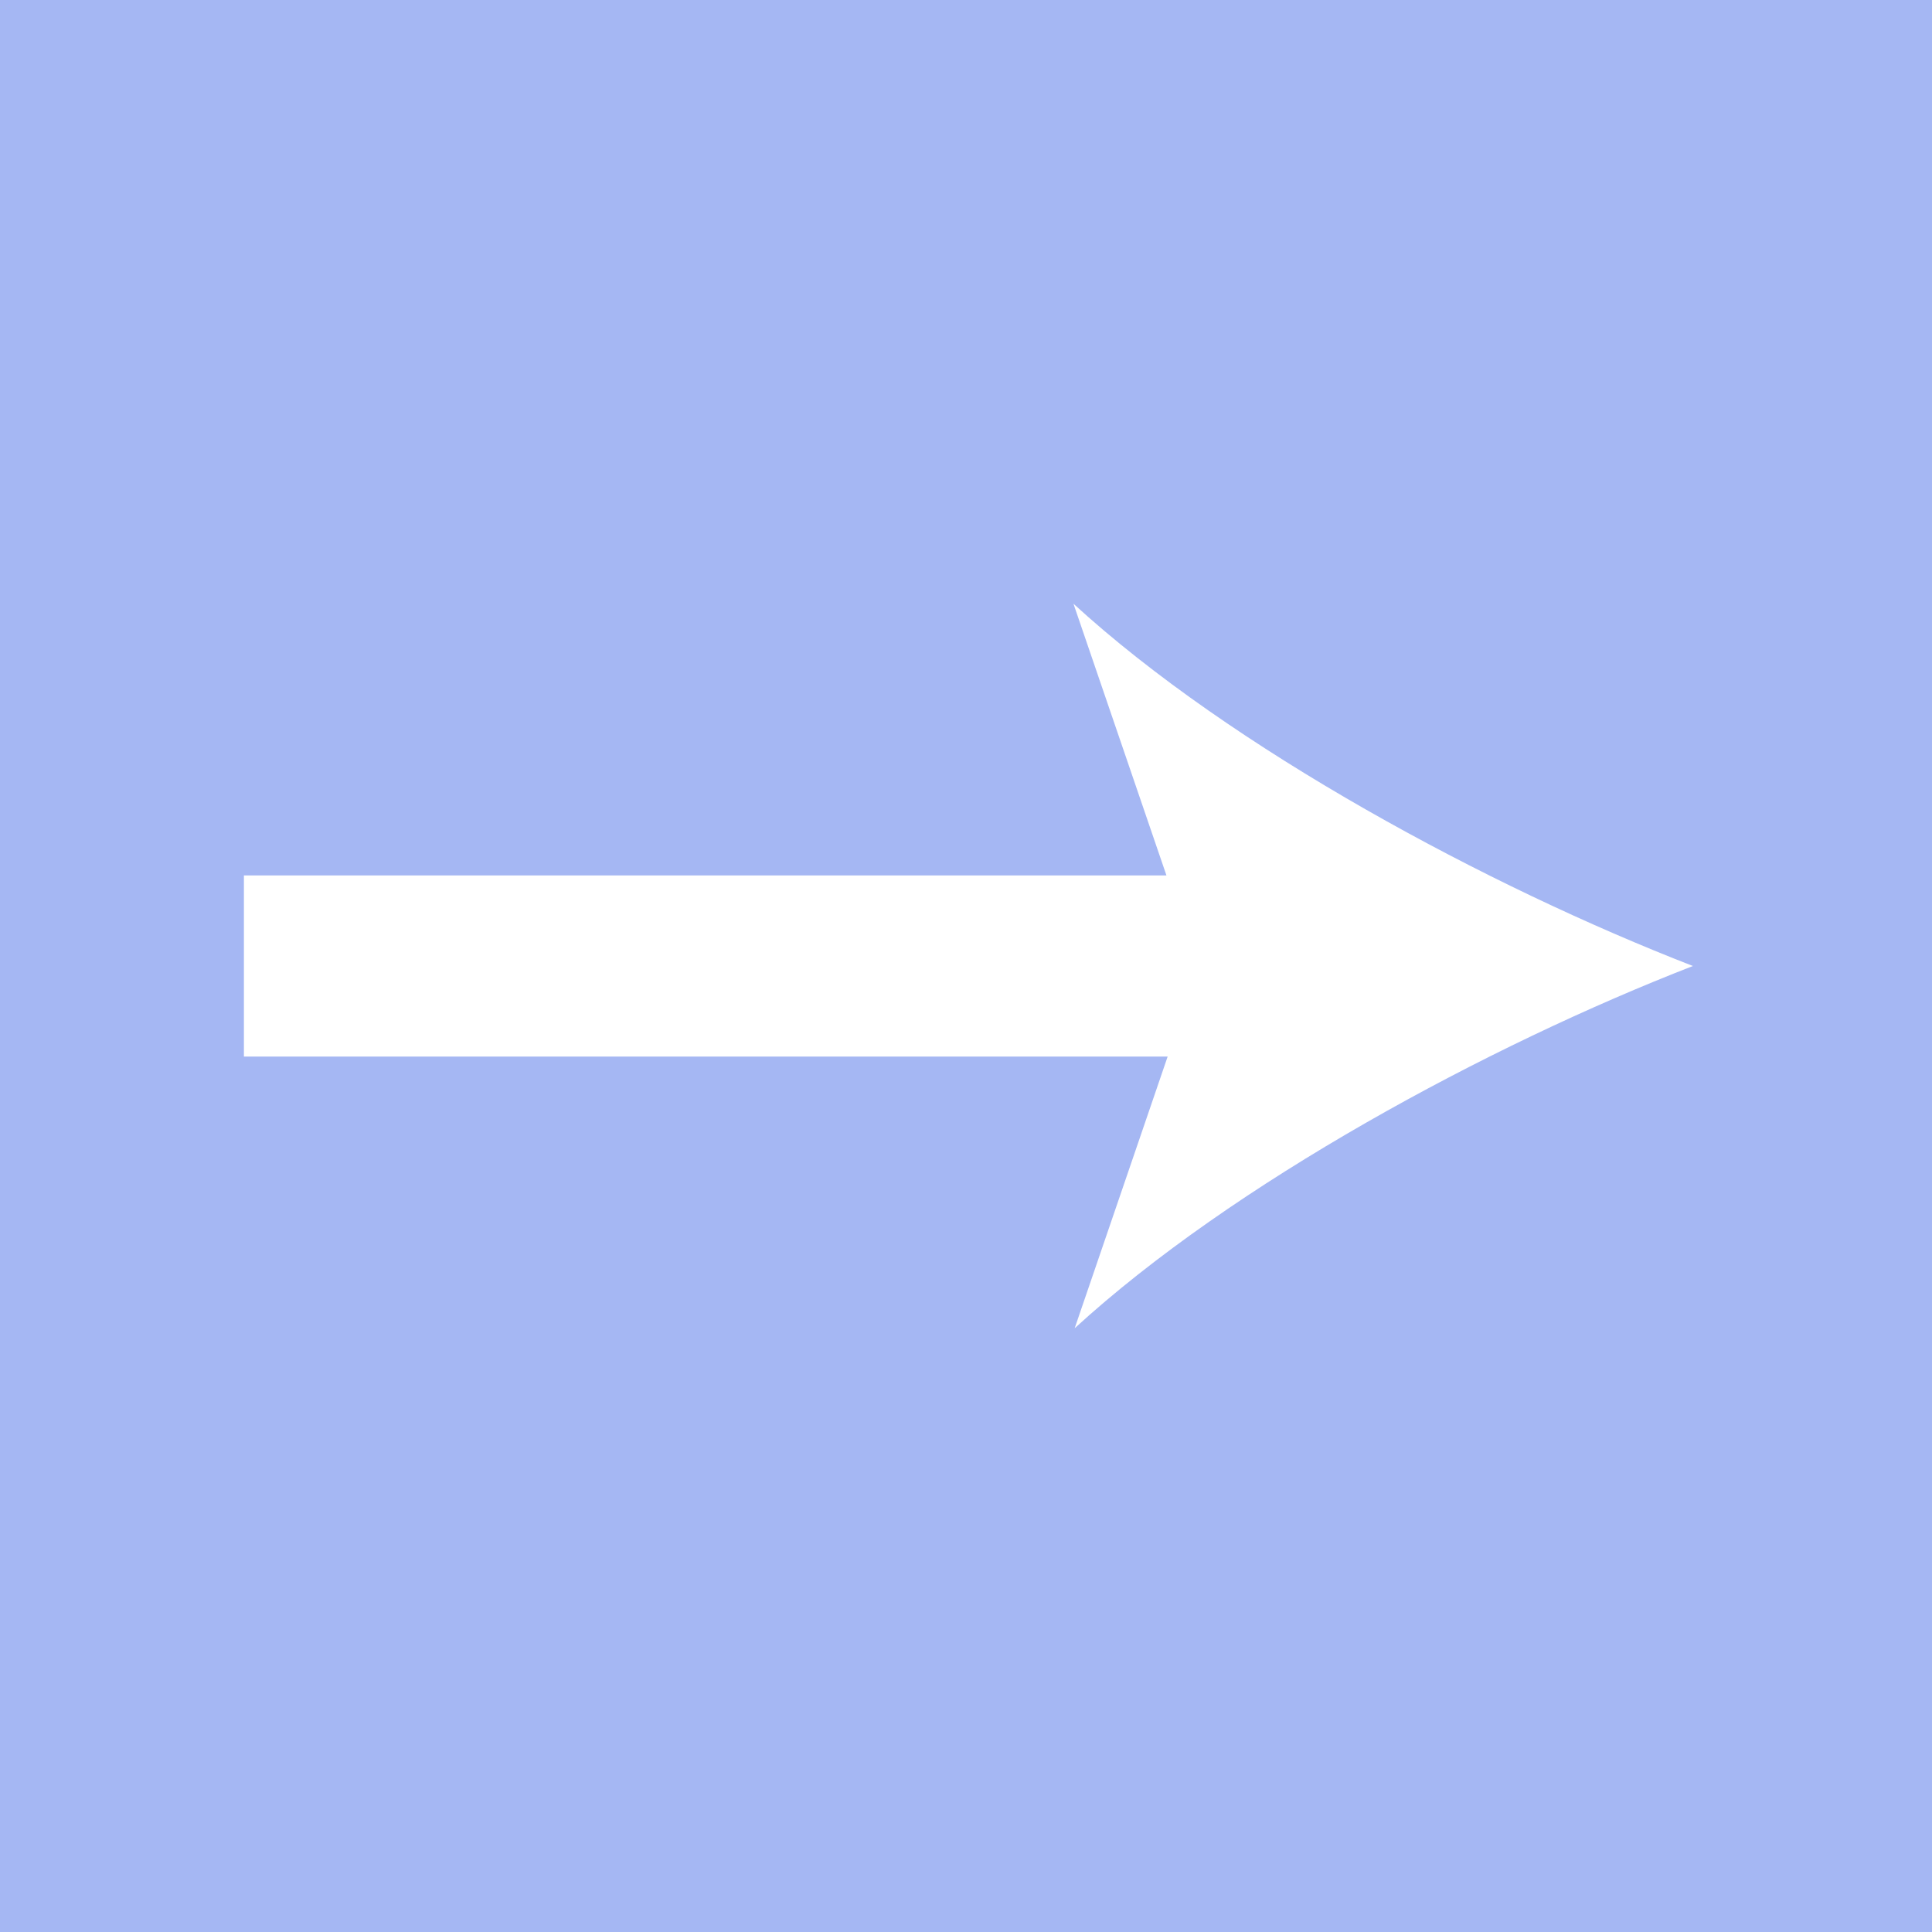
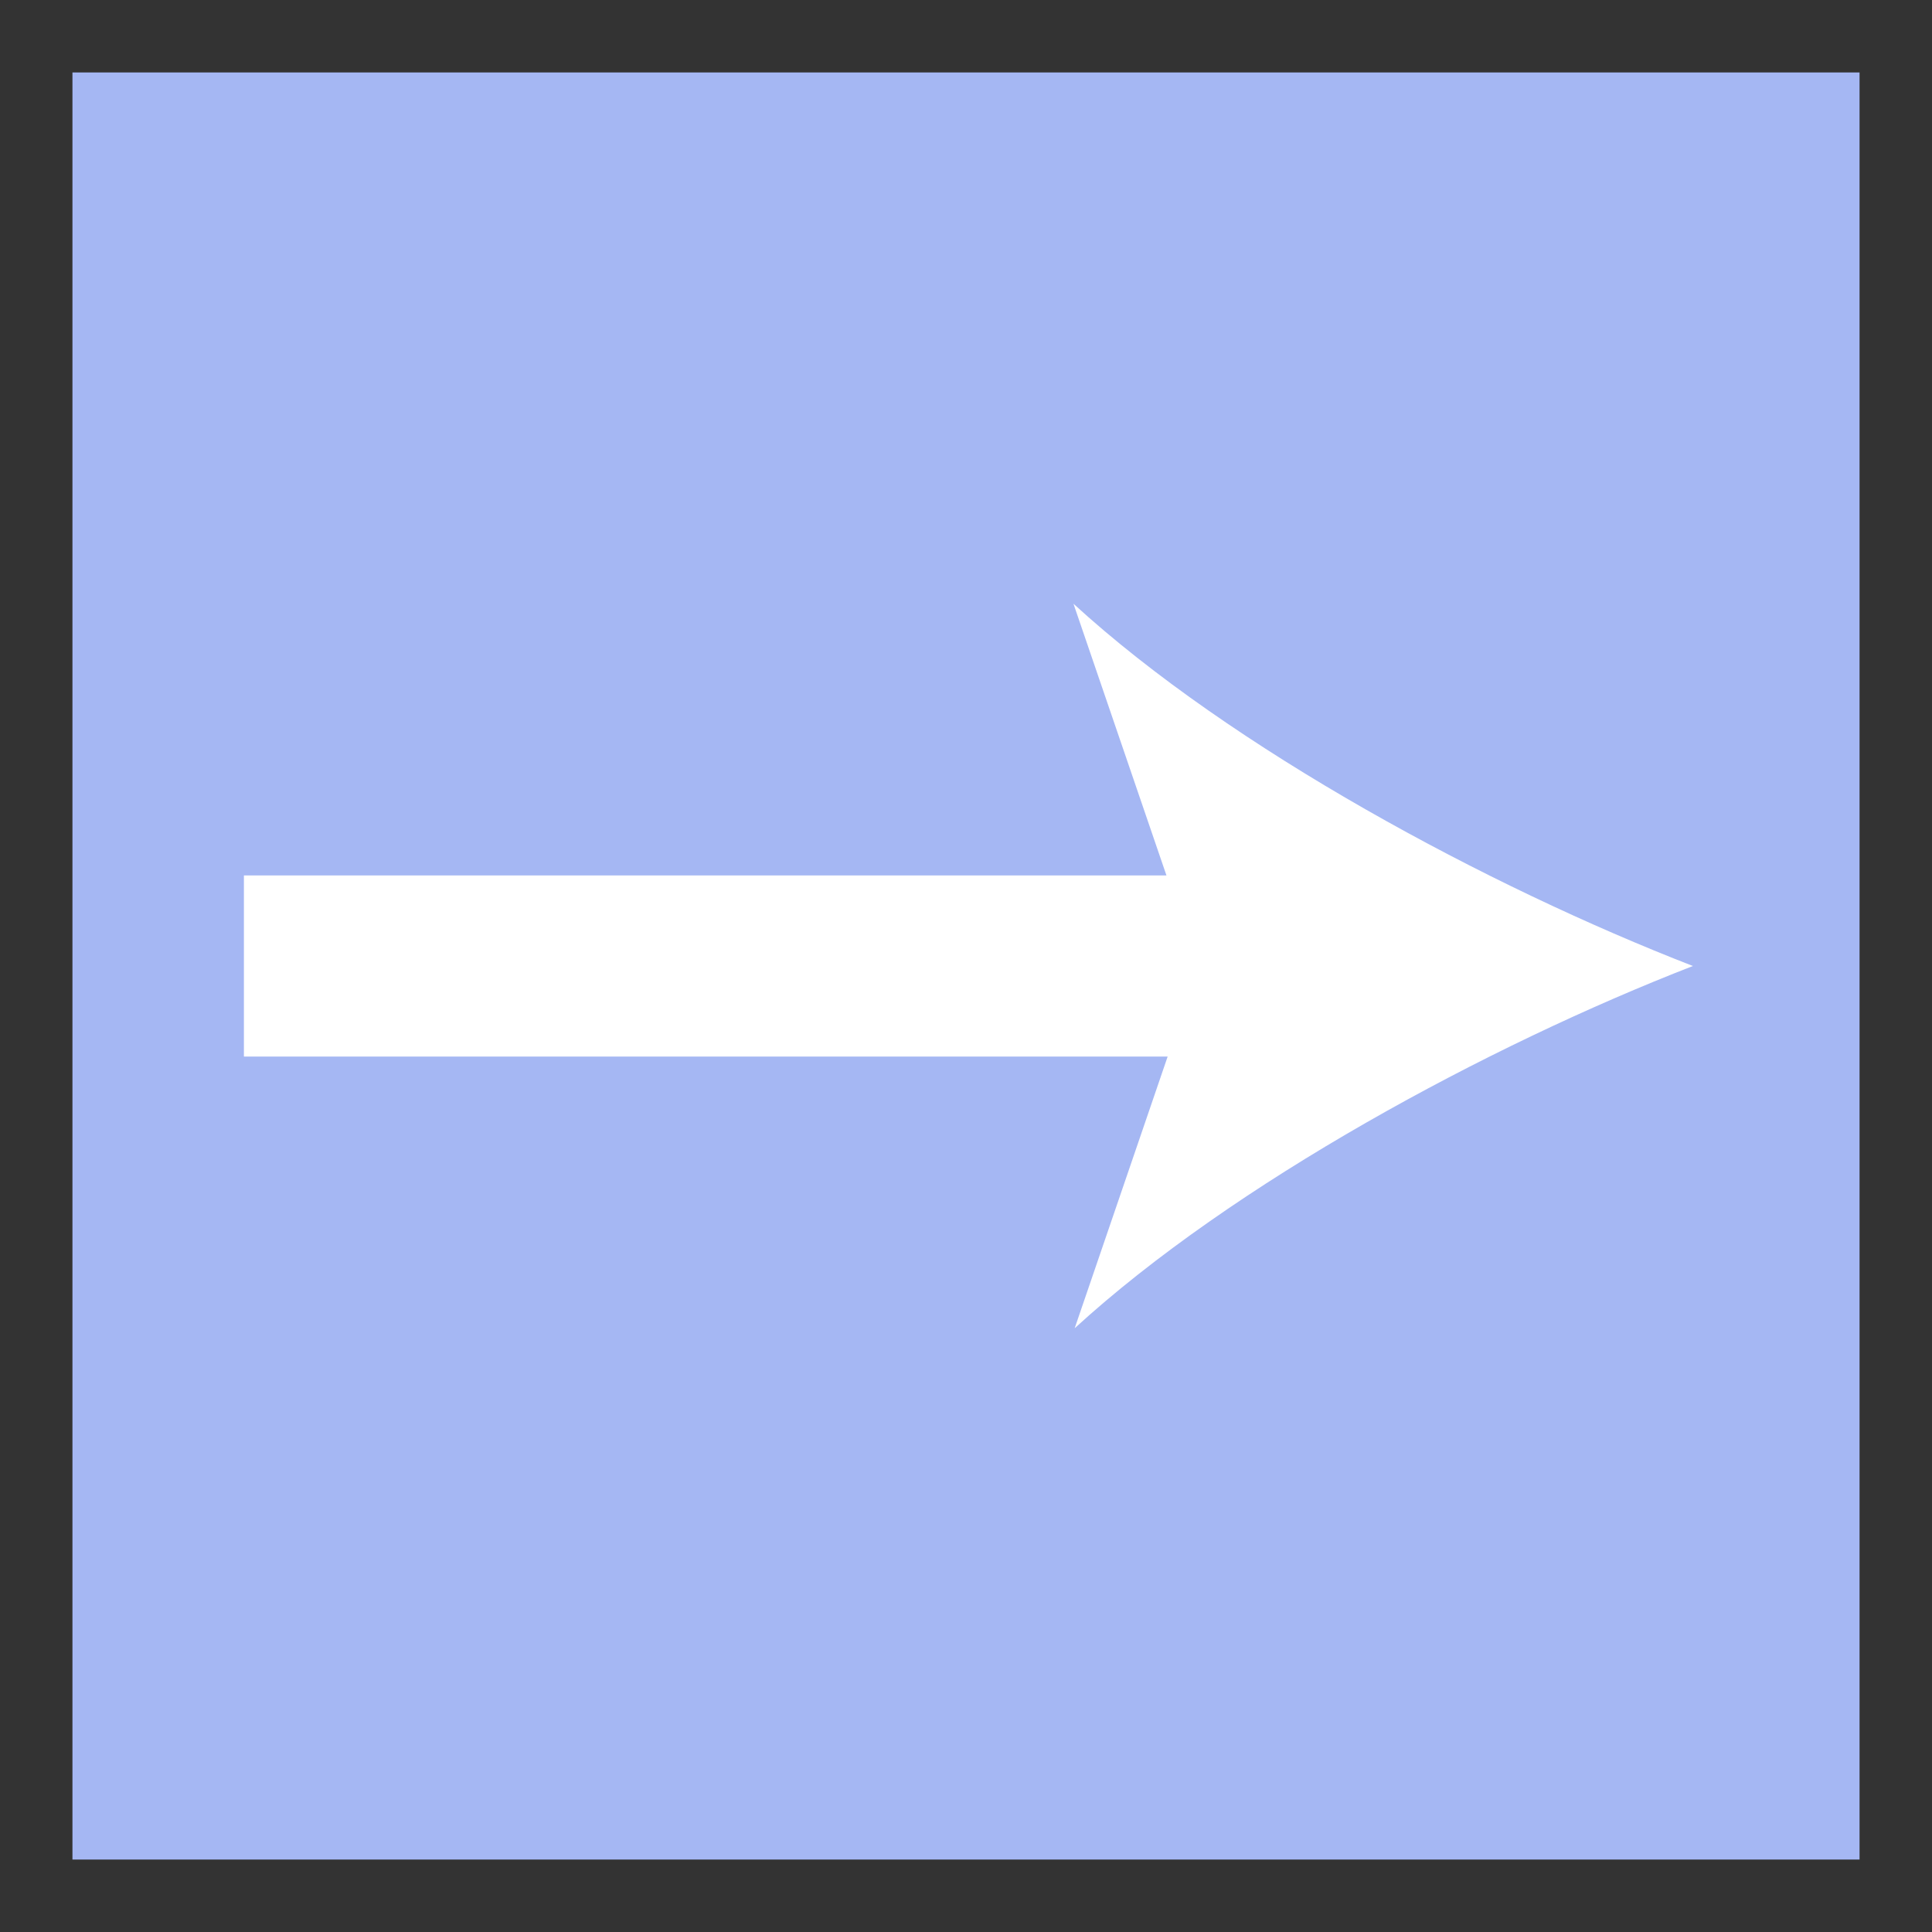
<svg xmlns="http://www.w3.org/2000/svg" enable-background="new 0 0 16 16" viewBox="0 0 16 16">
  <rect x="0" y="0" width="16" height="16" fill="#333333" stroke="none" />
  <path d="m.6.6h14.8v14.8h-14.8z" fill="#a5b7f3" />
-   <path d="m14.8 1.2v13.6h-13.6v-13.6zm1.2-1.2h-16v16h16z" fill="#a5b7f3" />
  <path d="m14.02 8c-1.7-.66-3.82-1.8-5.13-3l.77 2.25h-7.64v1.5h7.65l-.77 2.25c1.31-1.2 3.42-2.34 5.12-3z" fill="#fff" />
</svg>